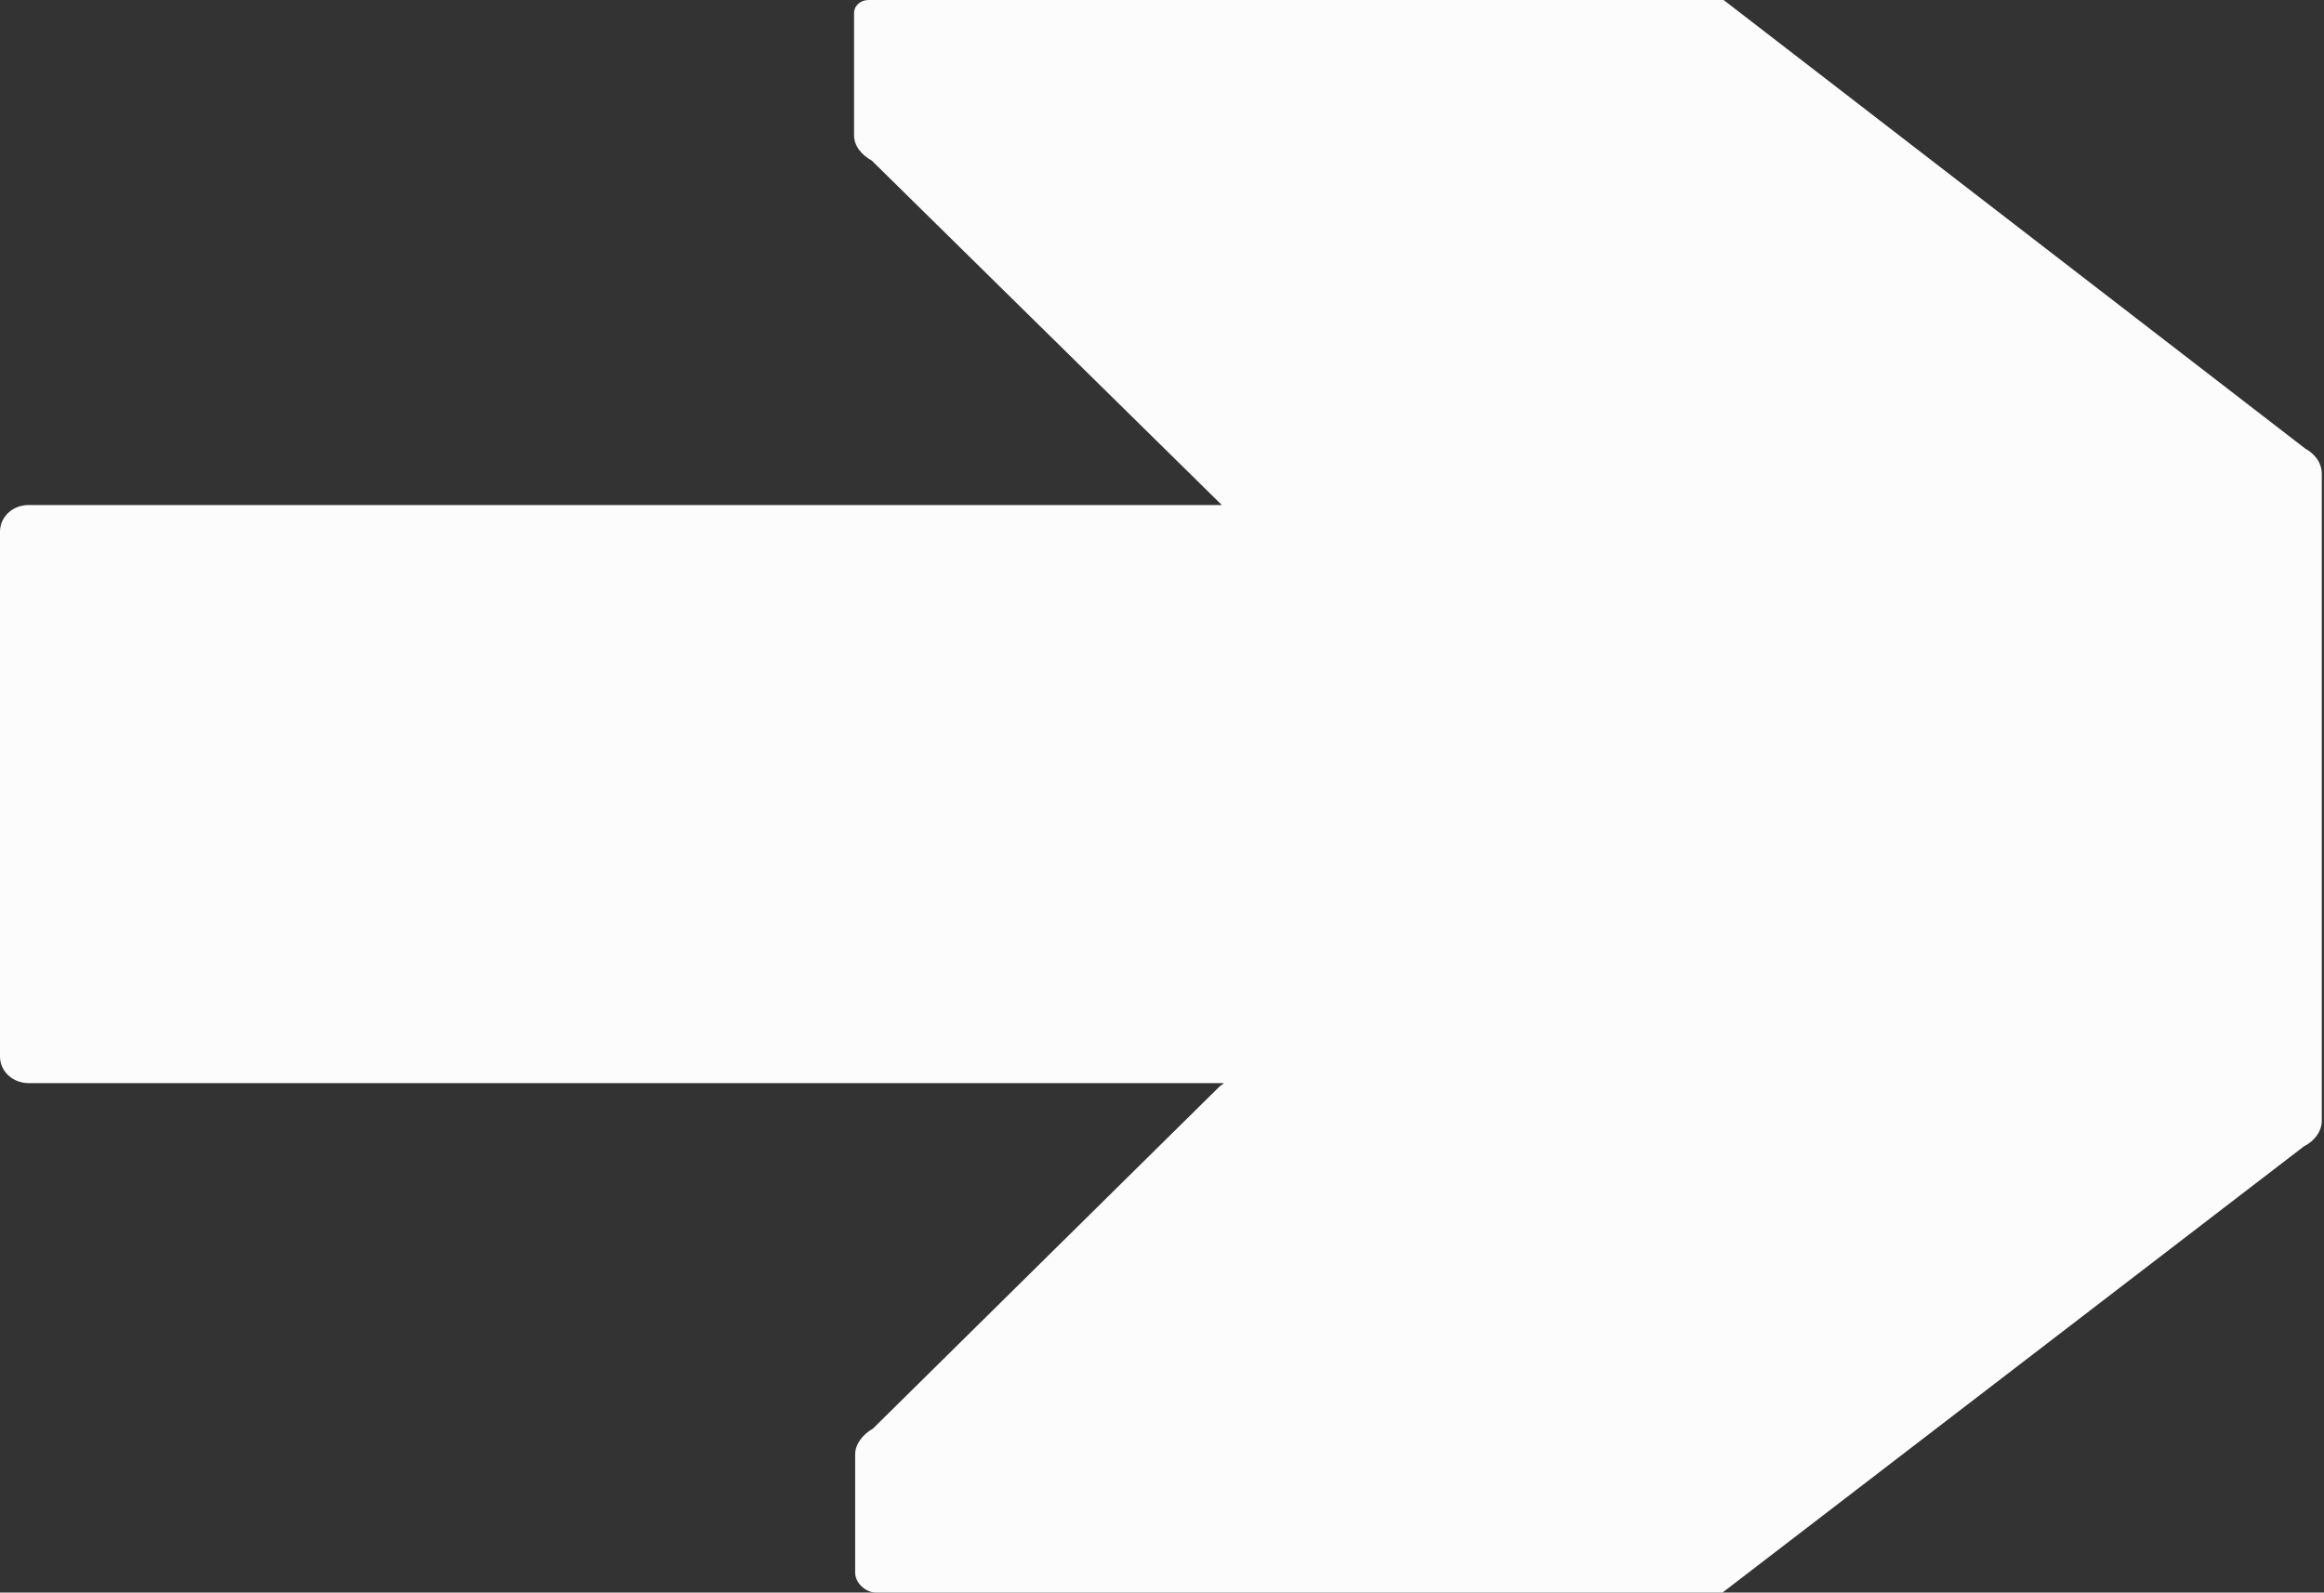
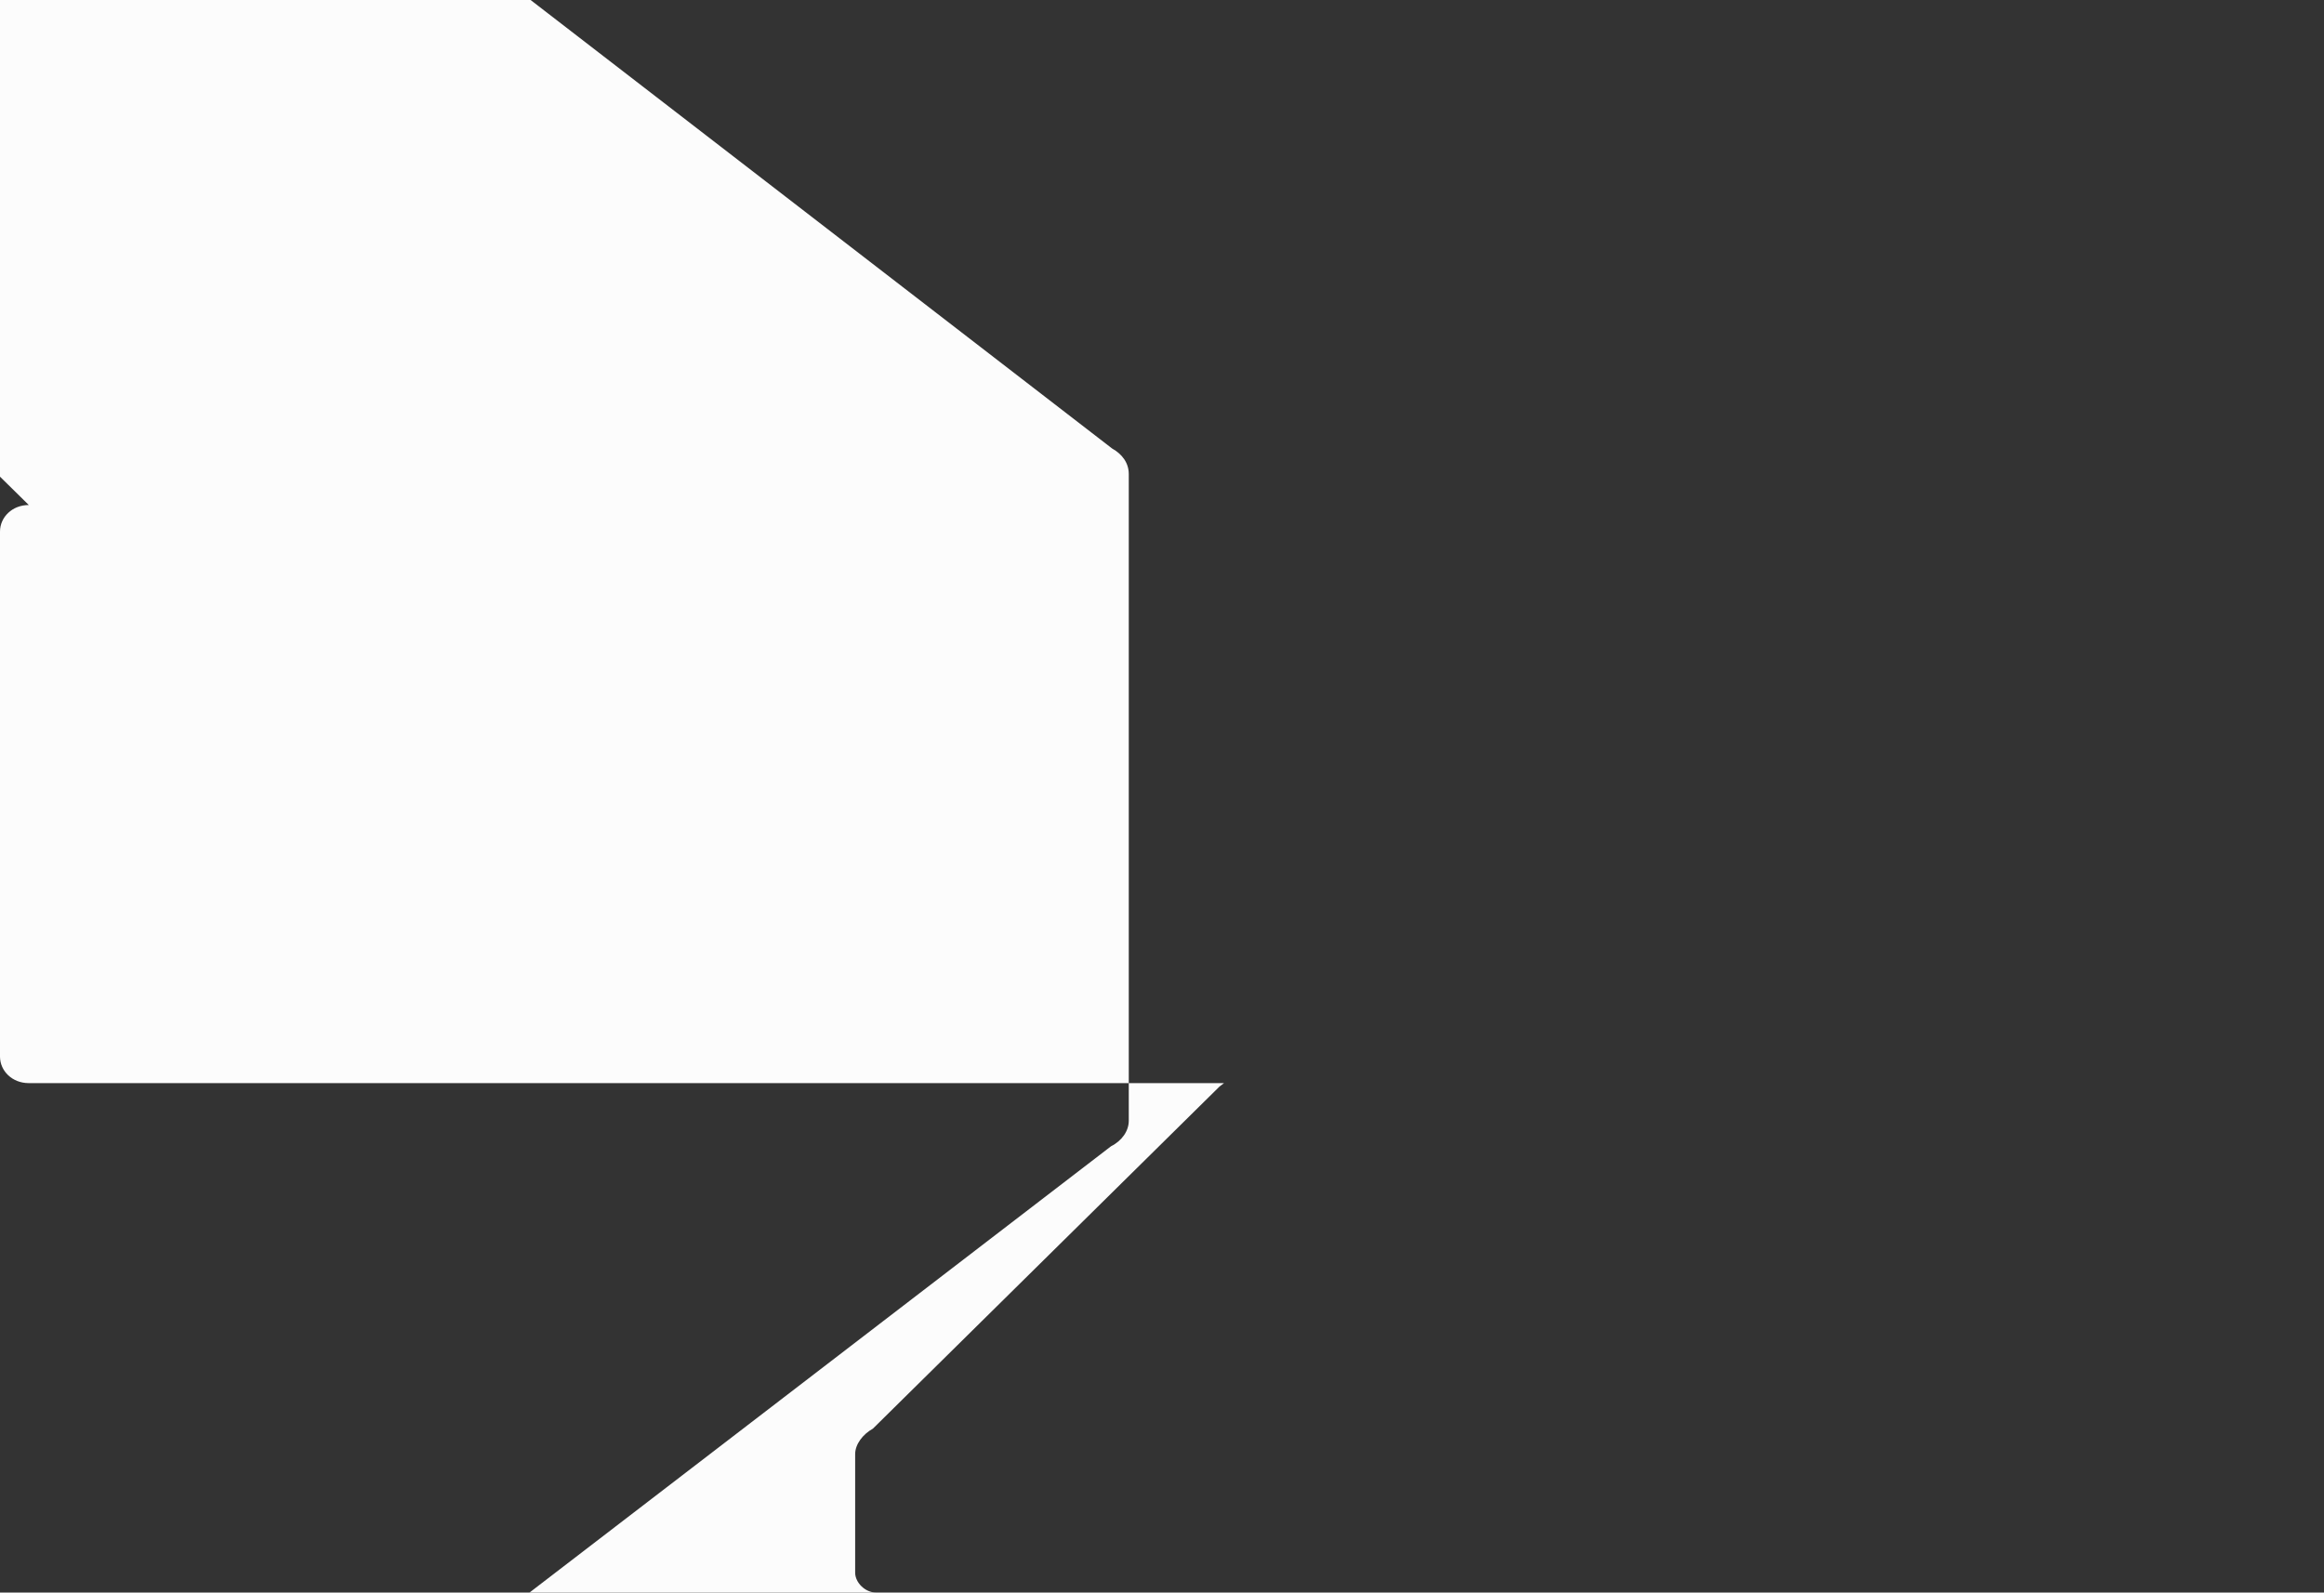
<svg xmlns="http://www.w3.org/2000/svg" id="Ebene_2" data-name="Ebene 2" viewBox="0 0 20.98 14.38">
  <rect x="0" y="0" width="20.98" height="14.38" fill="#333333" stroke="none" />
  <g id="Ebene_2-2" data-name="Ebene 2">
    <g id="Ebene_1-2" data-name="Ebene 1-2">
-       <path d="M15.51,14.38h-7.6c-.1,0-.19-.09-.19-.18v-1.07c0-.09.07-.18.16-.23l3.13-3.09.04-.03H.26c-.15,0-.26-.11-.26-.24v-4.74c0-.13.11-.24.26-.24h10.77l-3.16-3.11c-.09-.05-.16-.13-.16-.23V.12c0-.07.06-.12.13-.12h7.72l5.25,4.05h0c.09.05.15.13.15.23v5.84c0,.09-.06.18-.16.23l-5.25,4.03h-.06Z" style="fill: #fcfcfc;" />
+       <path d="M15.51,14.38h-7.6c-.1,0-.19-.09-.19-.18v-1.07c0-.09.07-.18.16-.23l3.13-3.09.04-.03H.26c-.15,0-.26-.11-.26-.24v-4.74c0-.13.11-.24.26-.24l-3.16-3.11c-.09-.05-.16-.13-.16-.23V.12c0-.07.06-.12.13-.12h7.72l5.25,4.05h0c.09.05.15.13.15.23v5.84c0,.09-.06.18-.16.23l-5.25,4.03h-.06Z" style="fill: #fcfcfc;" />
    </g>
  </g>
</svg>